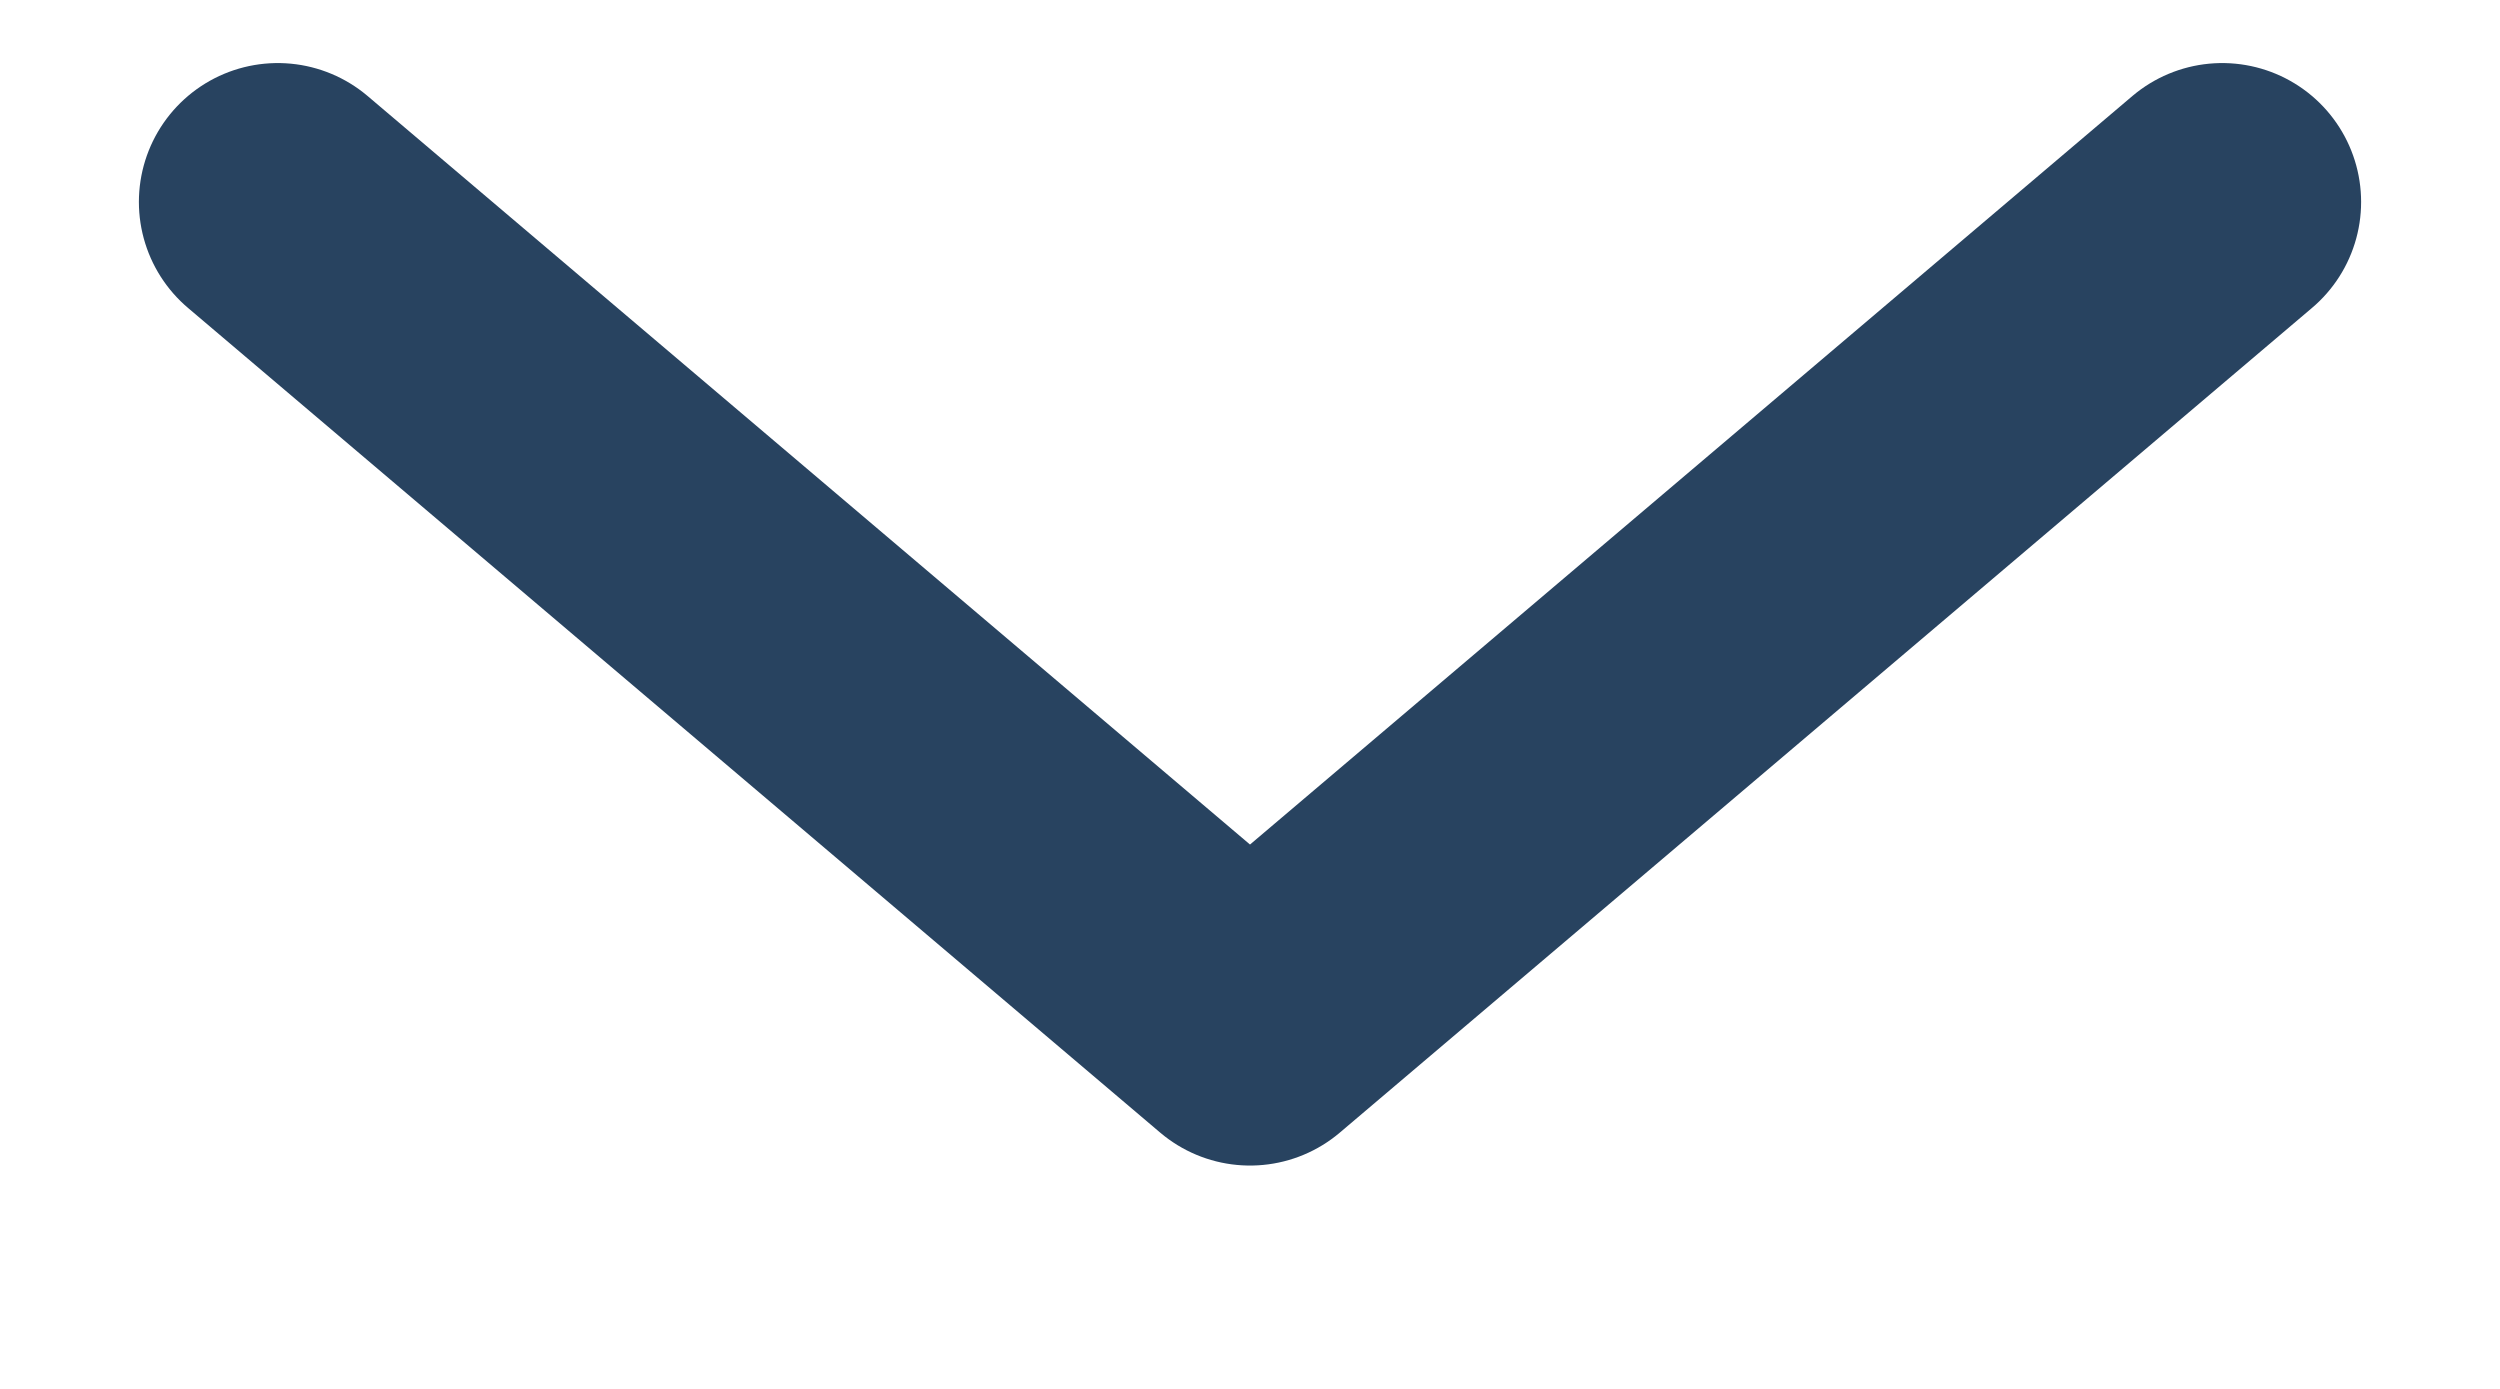
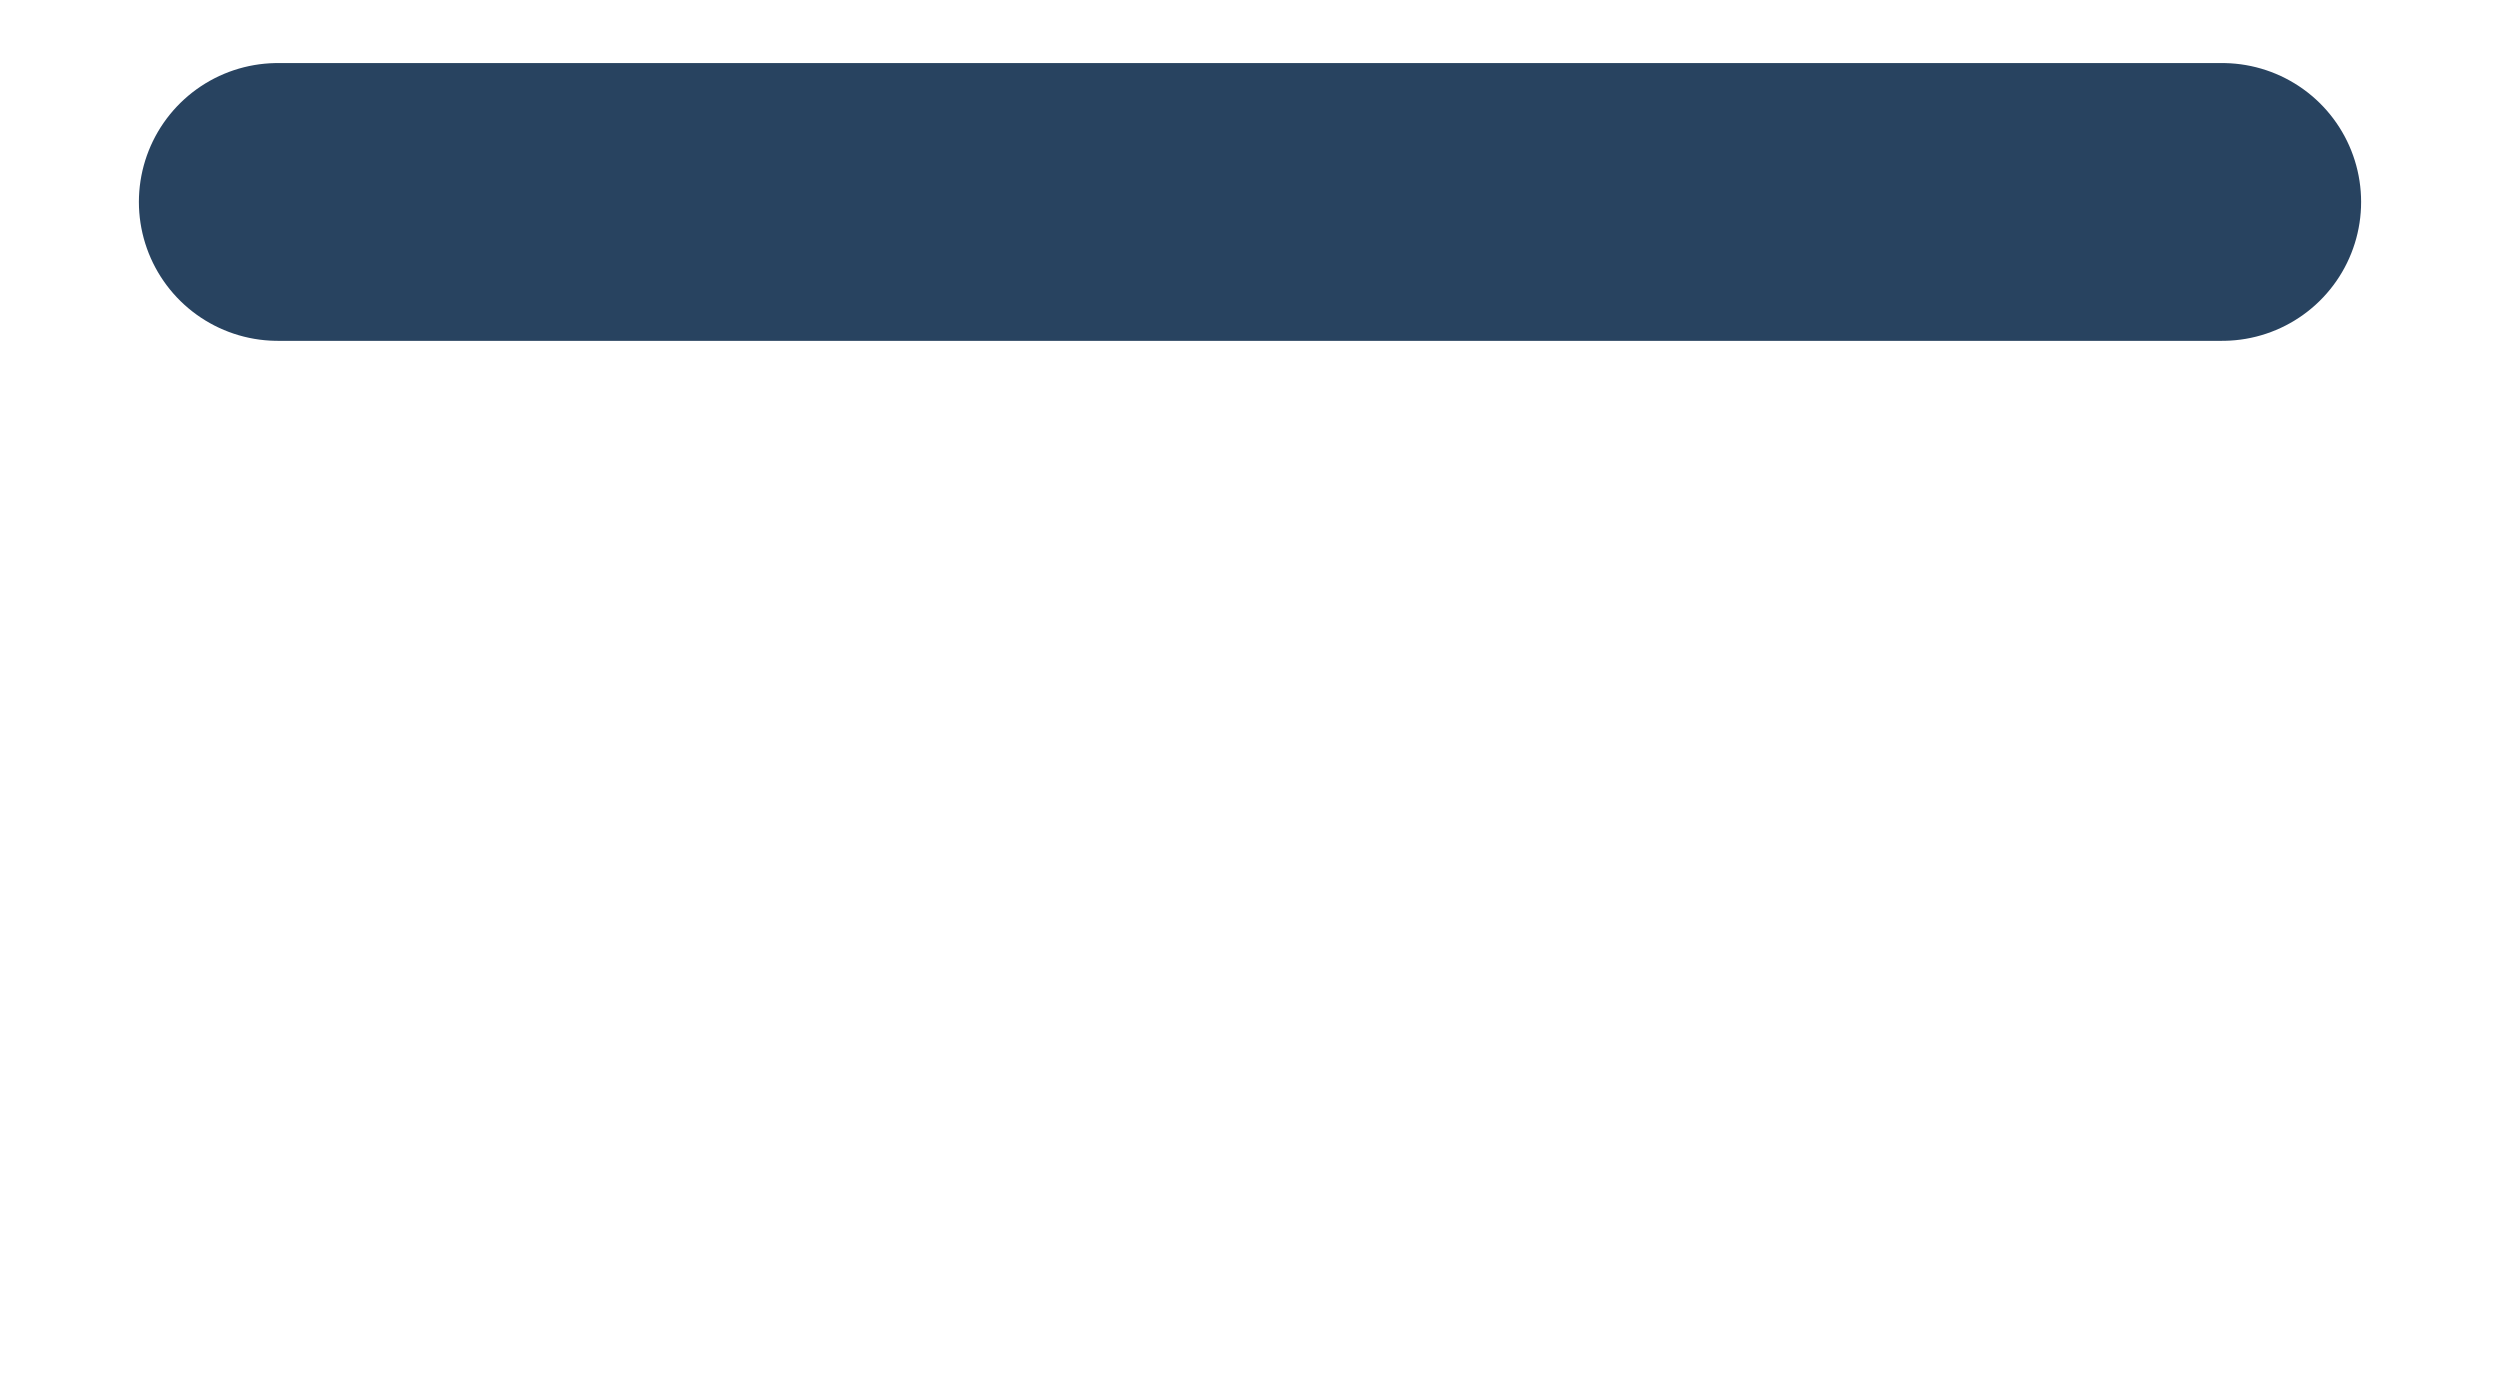
<svg xmlns="http://www.w3.org/2000/svg" width="9" height="5" viewBox="0 0 9 5" fill="none">
-   <path d="M8 0.727L4.5 3.696L1 0.727" stroke="#284360" stroke-linecap="round" stroke-linejoin="round" />
+   <path d="M8 0.727L1 0.727" stroke="#284360" stroke-linecap="round" stroke-linejoin="round" />
</svg>